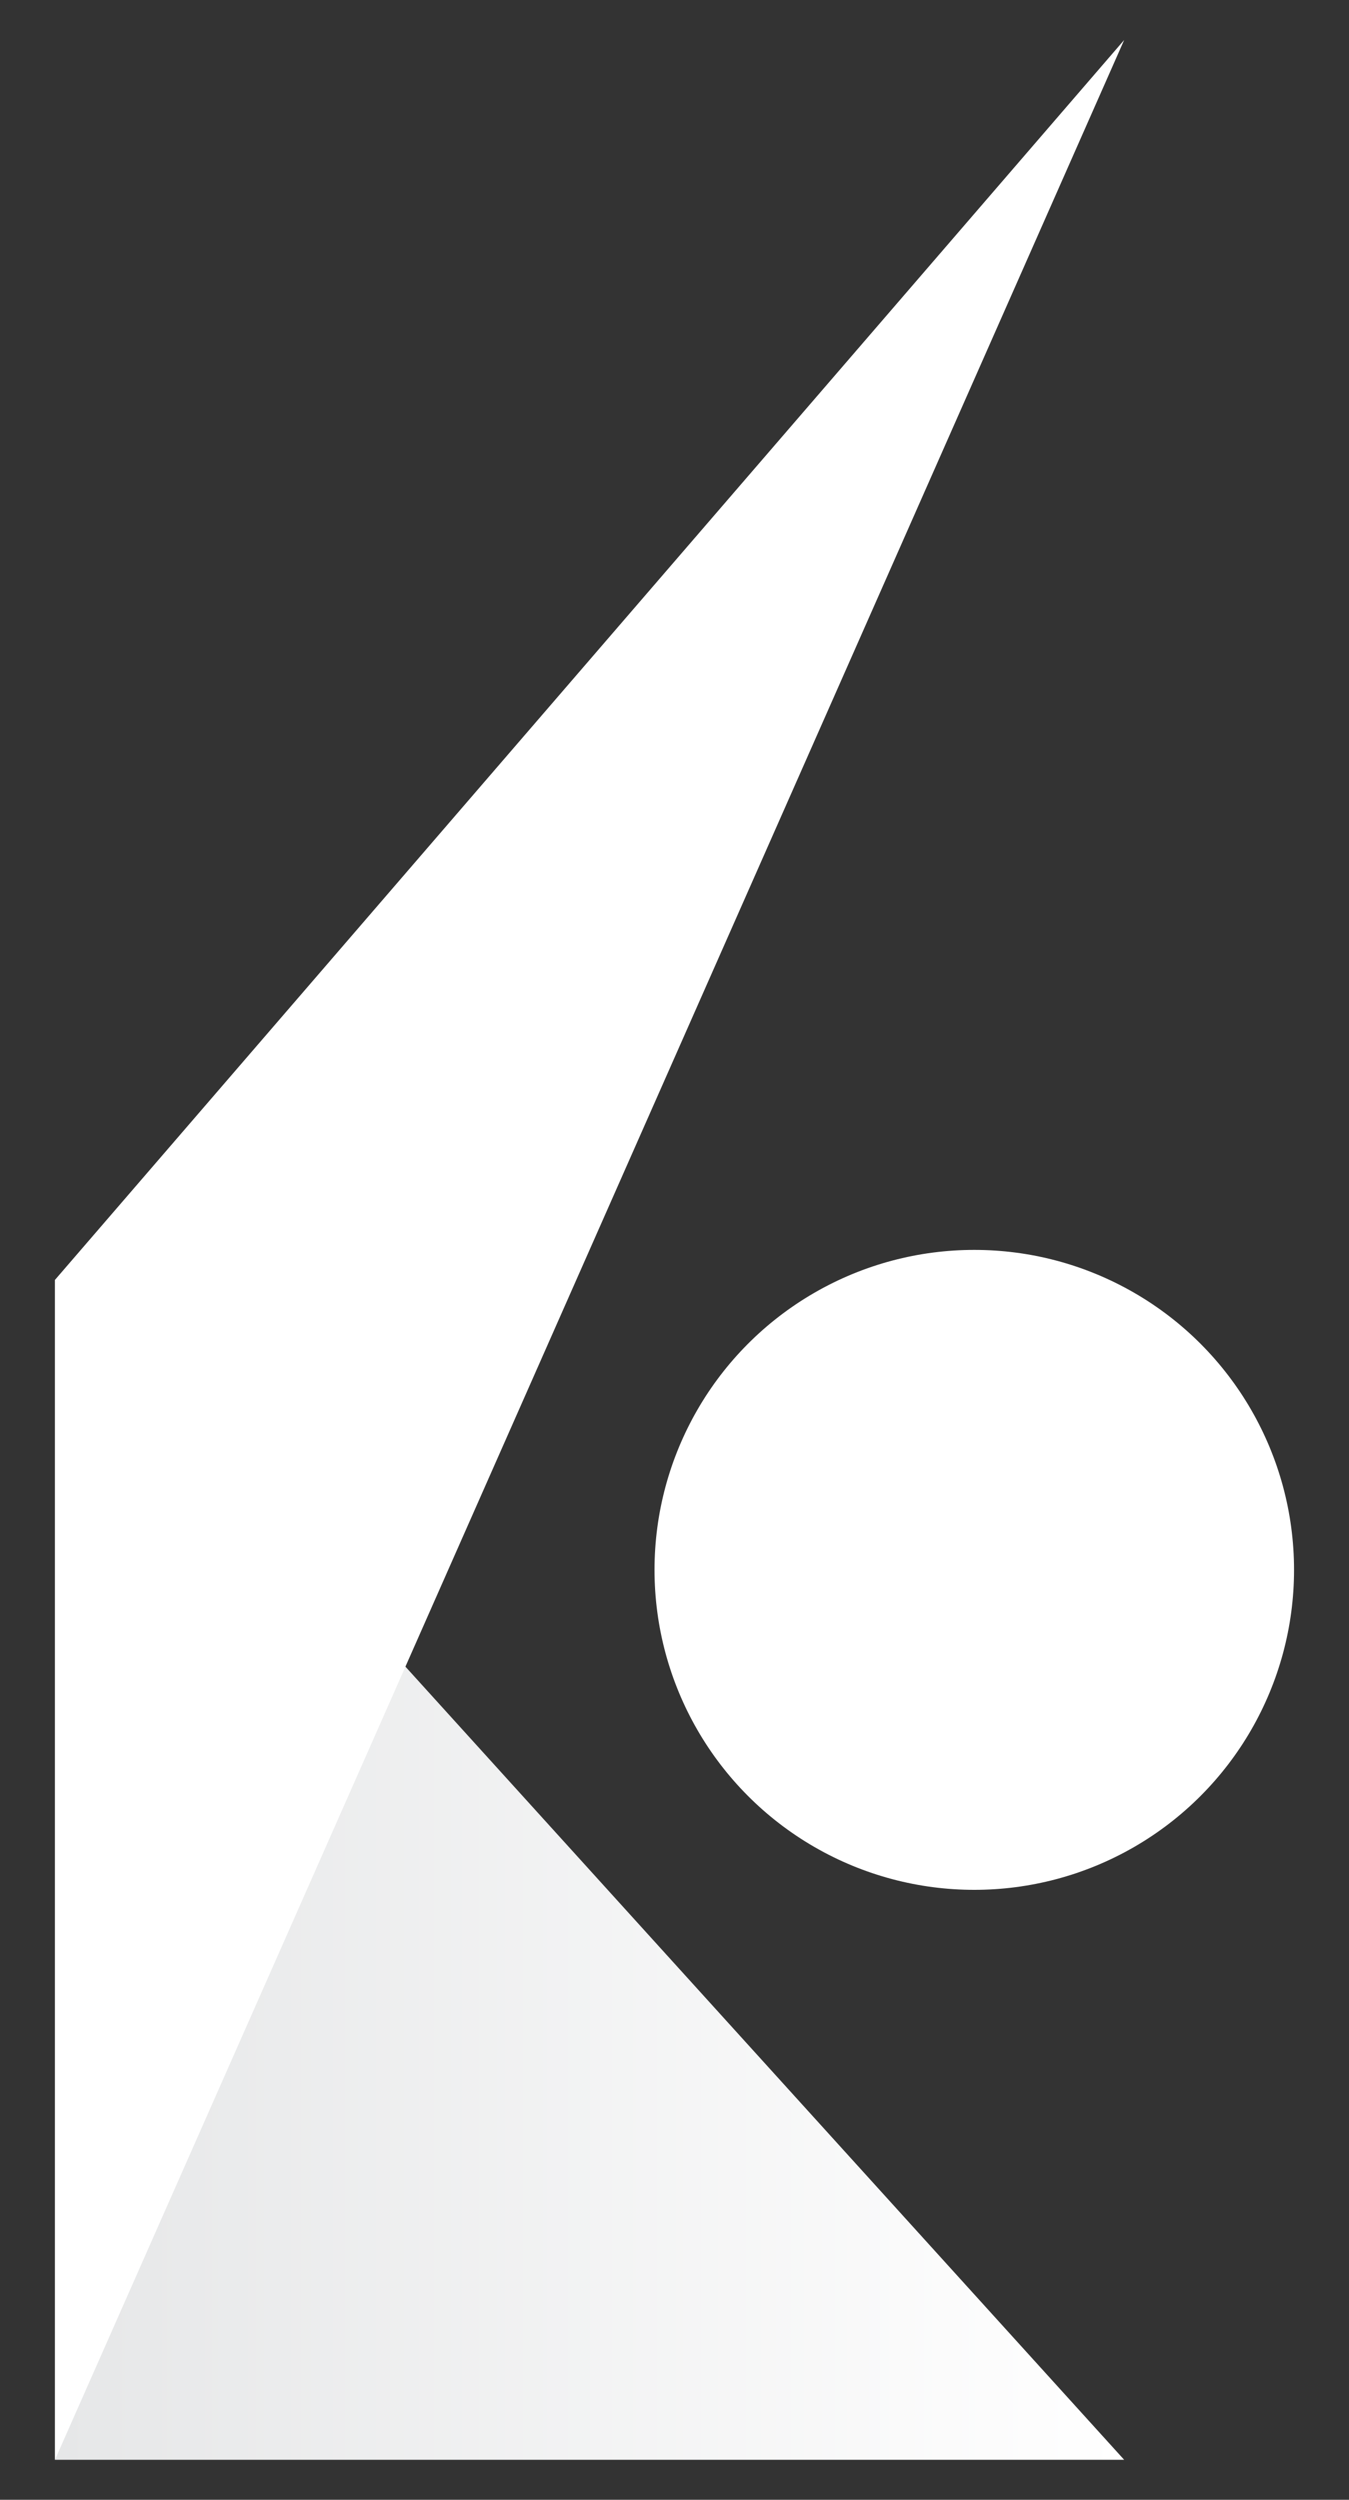
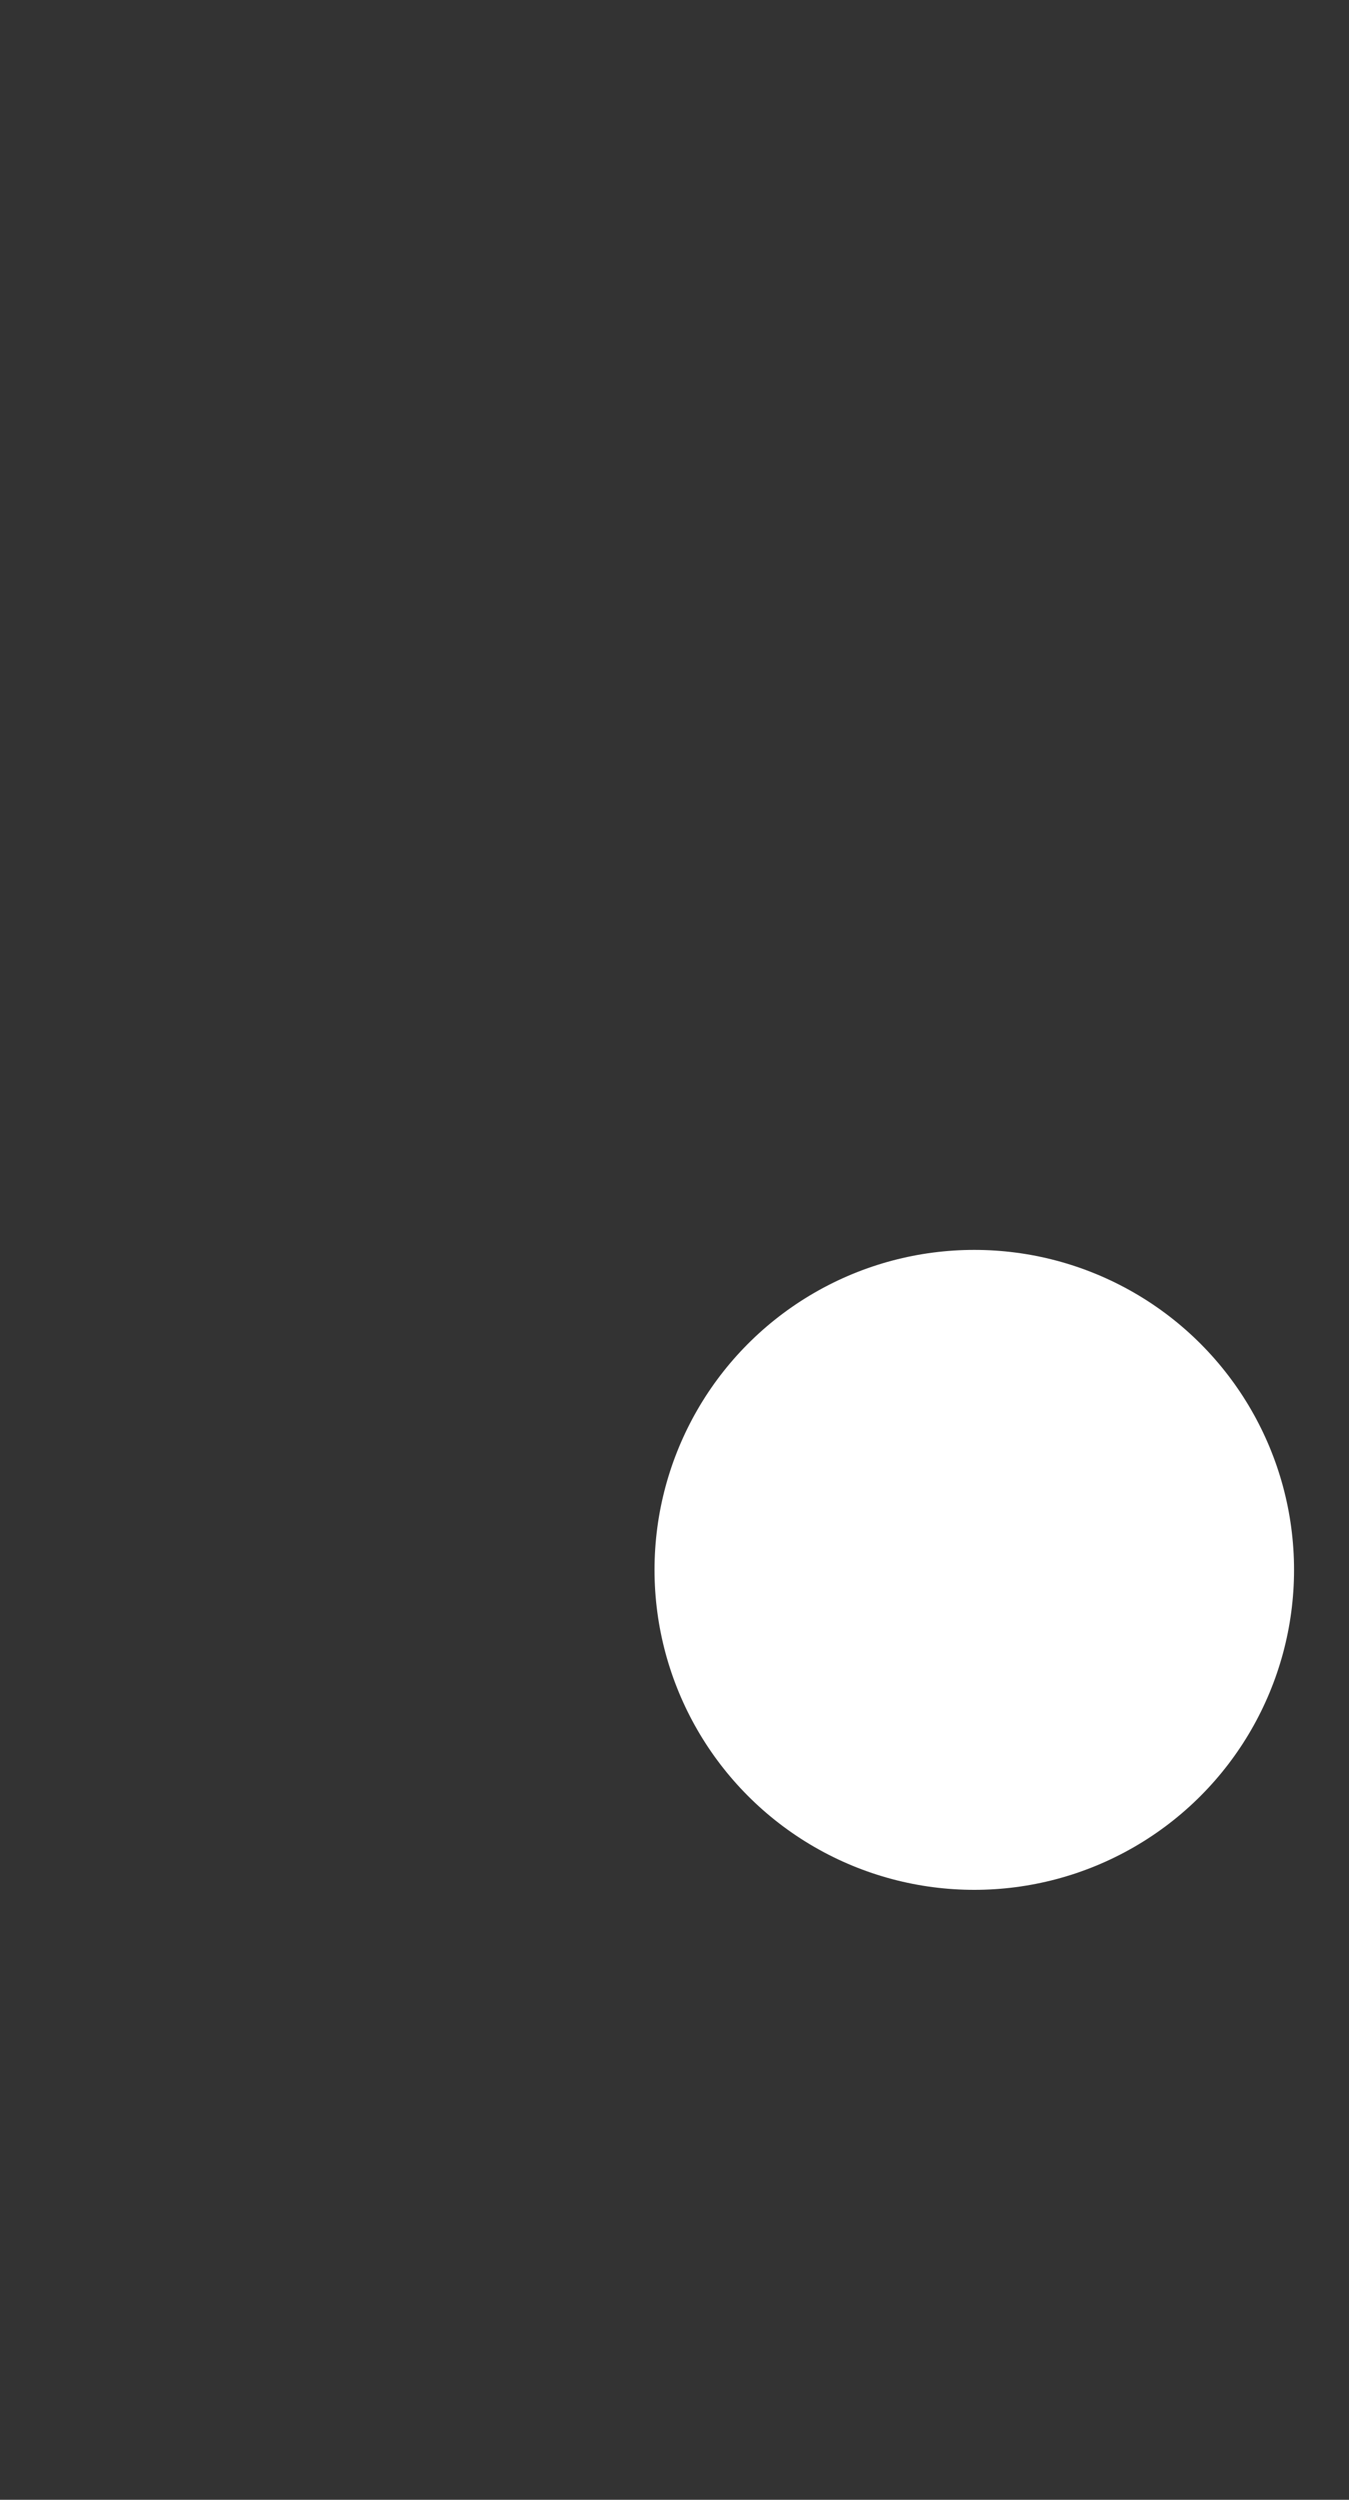
<svg xmlns="http://www.w3.org/2000/svg" version="1.1" id="Layer_1" x="0px" y="0px" viewBox="0 0 54 100" style="enable-background:new 0 0 54 100;" xml:space="preserve">
  <rect x="0" y="0" width="54" height="100" fill="#333333" stroke="none" />
  <style type="text/css">
	.st0{fill:url(#SVGID_1_);}
	.st1{fill:#FFFFFF;}
</style>
  <g>
    <linearGradient id="SVGID_1_" gradientUnits="userSpaceOnUse" x1="2579.245" y1="-694.8" x2="2622.045" y2="-694.8" gradientTransform="matrix(-1 0 0 -1 2624.245 -620)">
      <stop offset="0" style="stop-color:#FFFFFF" />
      <stop offset="1" style="stop-color:#E6E7E8" />
    </linearGradient>
-     <polygon class="st0" points="45,98.4 2.2,98.4 2.2,51.2  " />
    <circle class="st1" cx="39" cy="62.8" r="12.8" />
-     <polygon class="st1" points="45,1.6 2.2,51.2 2.2,98.4  " />
  </g>
</svg>